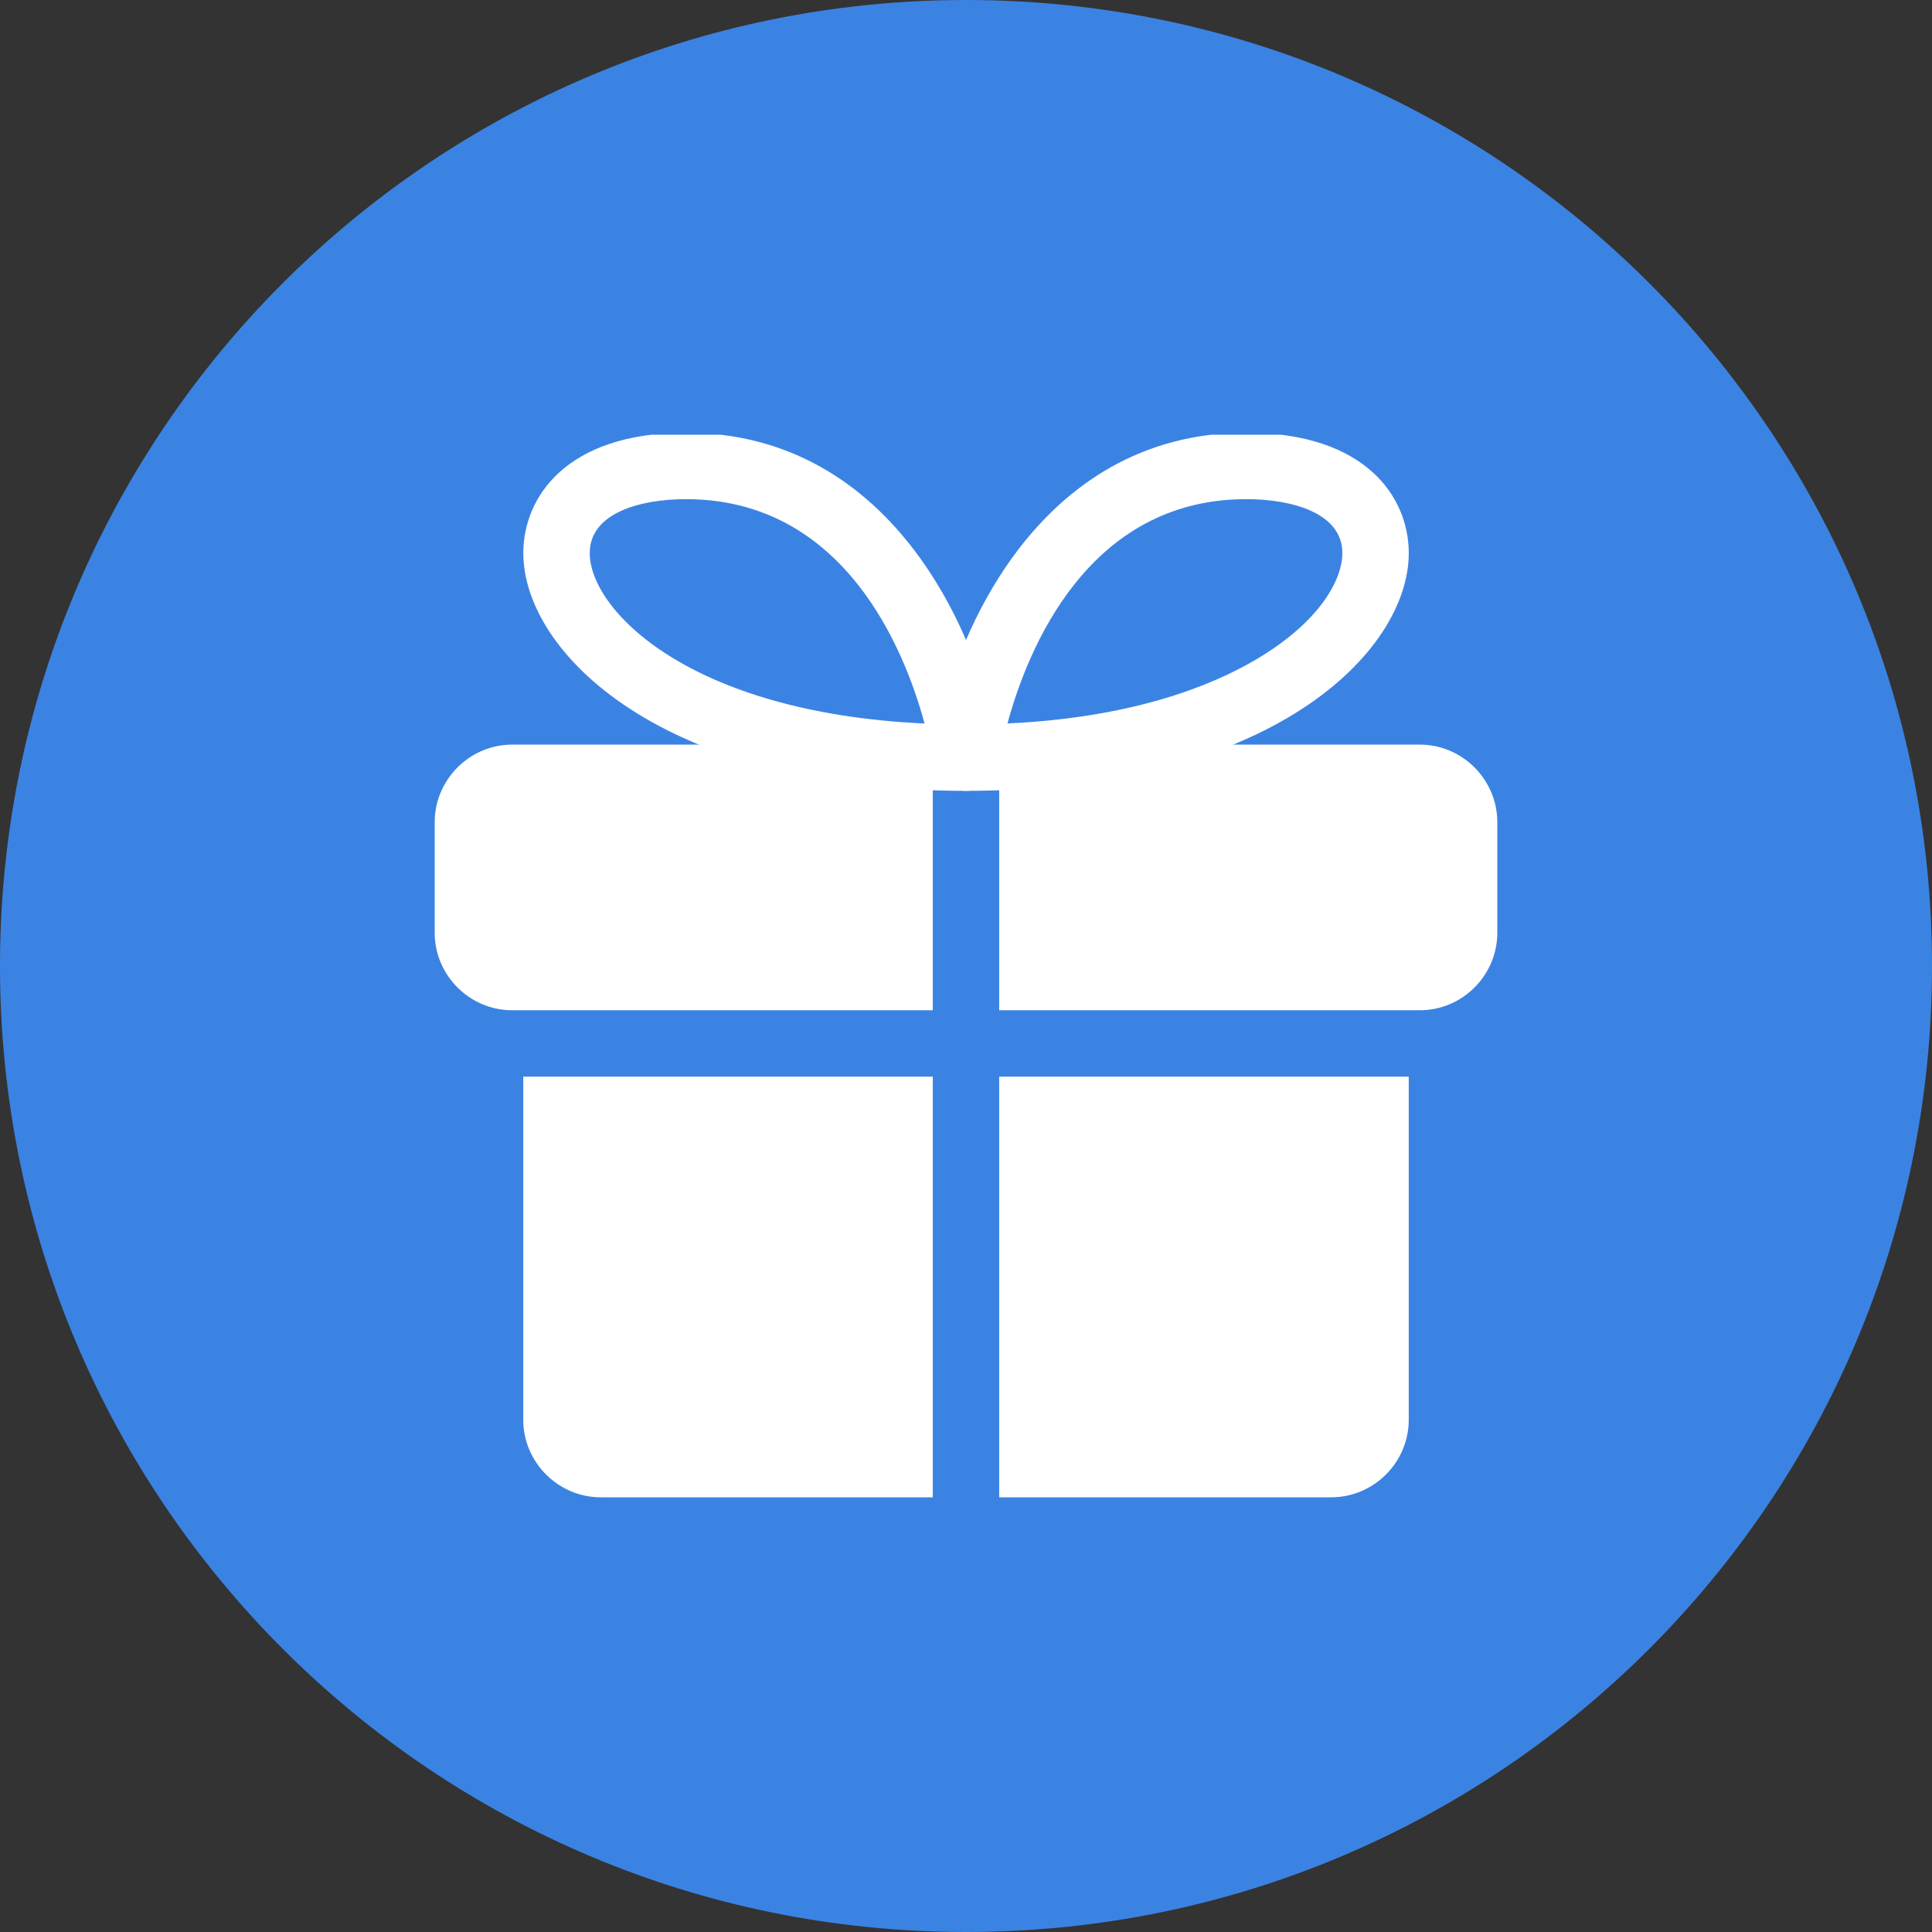
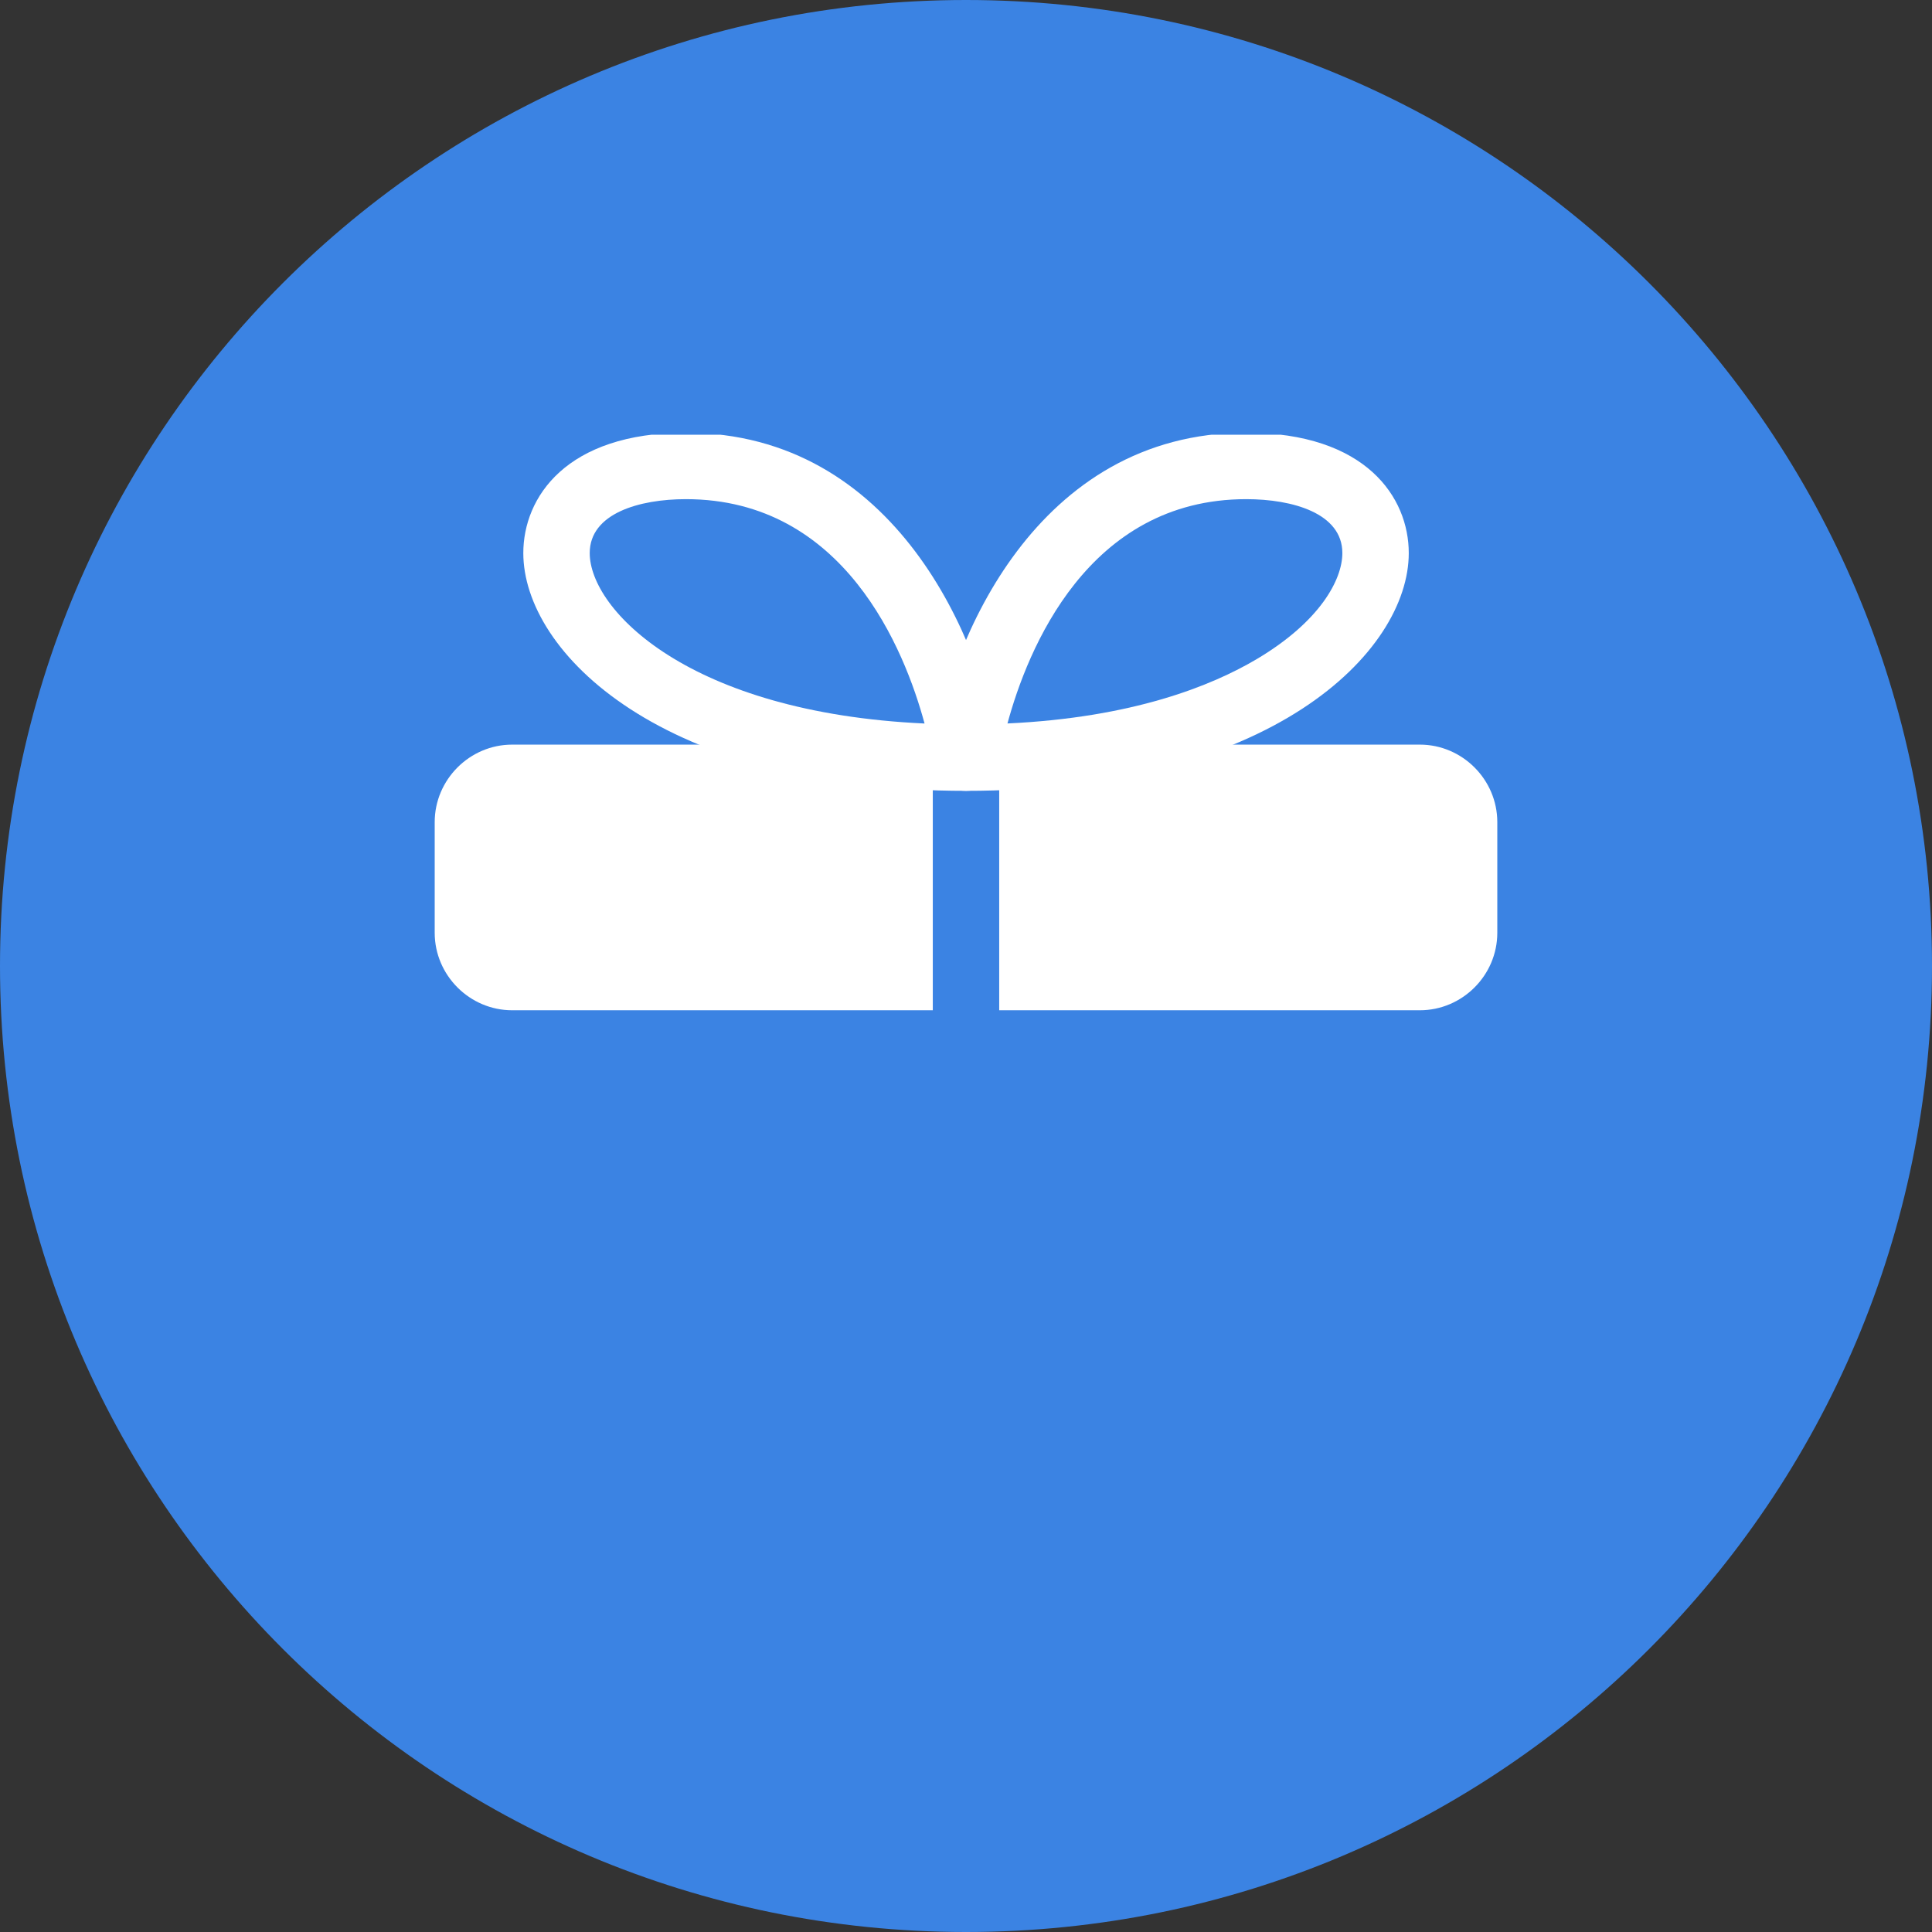
<svg xmlns="http://www.w3.org/2000/svg" width="80" height="80" viewBox="0 0 80 80" fill="none">
  <rect x="0" y="0" width="80" height="80" fill="#333333" stroke="none" />
  <path d="M40 80C62.091 80 80 62.091 80 40C80 17.909 62.091 0 40 0C17.909 0 0 17.909 0 40C0 62.091 17.909 80 40 80Z" fill="#3B83E3" />
  <g clip-path="url(#clip0_156_59)">
-     <path d="M21.667 44.583H38.625V62H24.875C23.115 62 21.667 60.552 21.667 58.792V44.583Z" fill="white" />
-     <path d="M58.333 44.583V58.792C58.333 60.552 56.885 62 55.125 62H41.375V44.583H58.333Z" fill="white" />
    <path d="M18 34.042V38.625C18 40.385 19.448 41.833 21.208 41.833H21.667H38.625V39.083V30.833H21.208C19.448 30.833 18 32.282 18 34.042Z" fill="white" />
-     <path d="M58.792 30.833H41.375V39.083V41.833H58.333H58.792C60.552 41.833 62 40.385 62 38.625V34.042C62 32.282 60.552 30.833 58.792 30.833Z" fill="white" />
+     <path d="M58.792 30.833H41.375V39.083V41.833H58.792C60.552 41.833 62 40.385 62 38.625V34.042C62 32.282 60.552 30.833 58.792 30.833Z" fill="white" />
    <path d="M40.001 32.747C39.601 32.747 39.219 32.573 38.961 32.271C38.699 31.968 38.583 31.567 38.64 31.171C39.319 26.587 42.899 17.918 51.604 17.918C56.572 17.919 58.334 20.603 58.334 22.902C58.334 26.989 52.645 32.747 40.001 32.747ZM51.604 20.669C45.037 20.669 42.543 26.912 41.717 29.957C46.898 29.715 50.164 28.404 52.045 27.288C54.654 25.738 55.584 24.006 55.584 22.901C55.584 21.254 53.529 20.669 51.604 20.669Z" fill="white" />
    <path d="M40.002 32.747C27.358 32.747 21.669 26.989 21.669 22.902C21.669 20.603 23.433 17.919 28.401 17.919C37.104 17.919 40.684 26.589 41.363 31.172C41.419 31.569 41.304 31.97 41.042 32.273C40.783 32.573 40.402 32.747 40.002 32.747ZM28.401 20.669C26.476 20.669 24.419 21.256 24.419 22.902C24.419 25.244 28.513 29.51 38.284 29.959C37.459 26.912 34.966 20.669 28.401 20.669Z" fill="white" />
  </g>
  <defs>
    <clipPath id="clip0_156_59">
      <rect width="44" height="44" fill="white" transform="translate(18 18)" />
    </clipPath>
  </defs>
</svg>